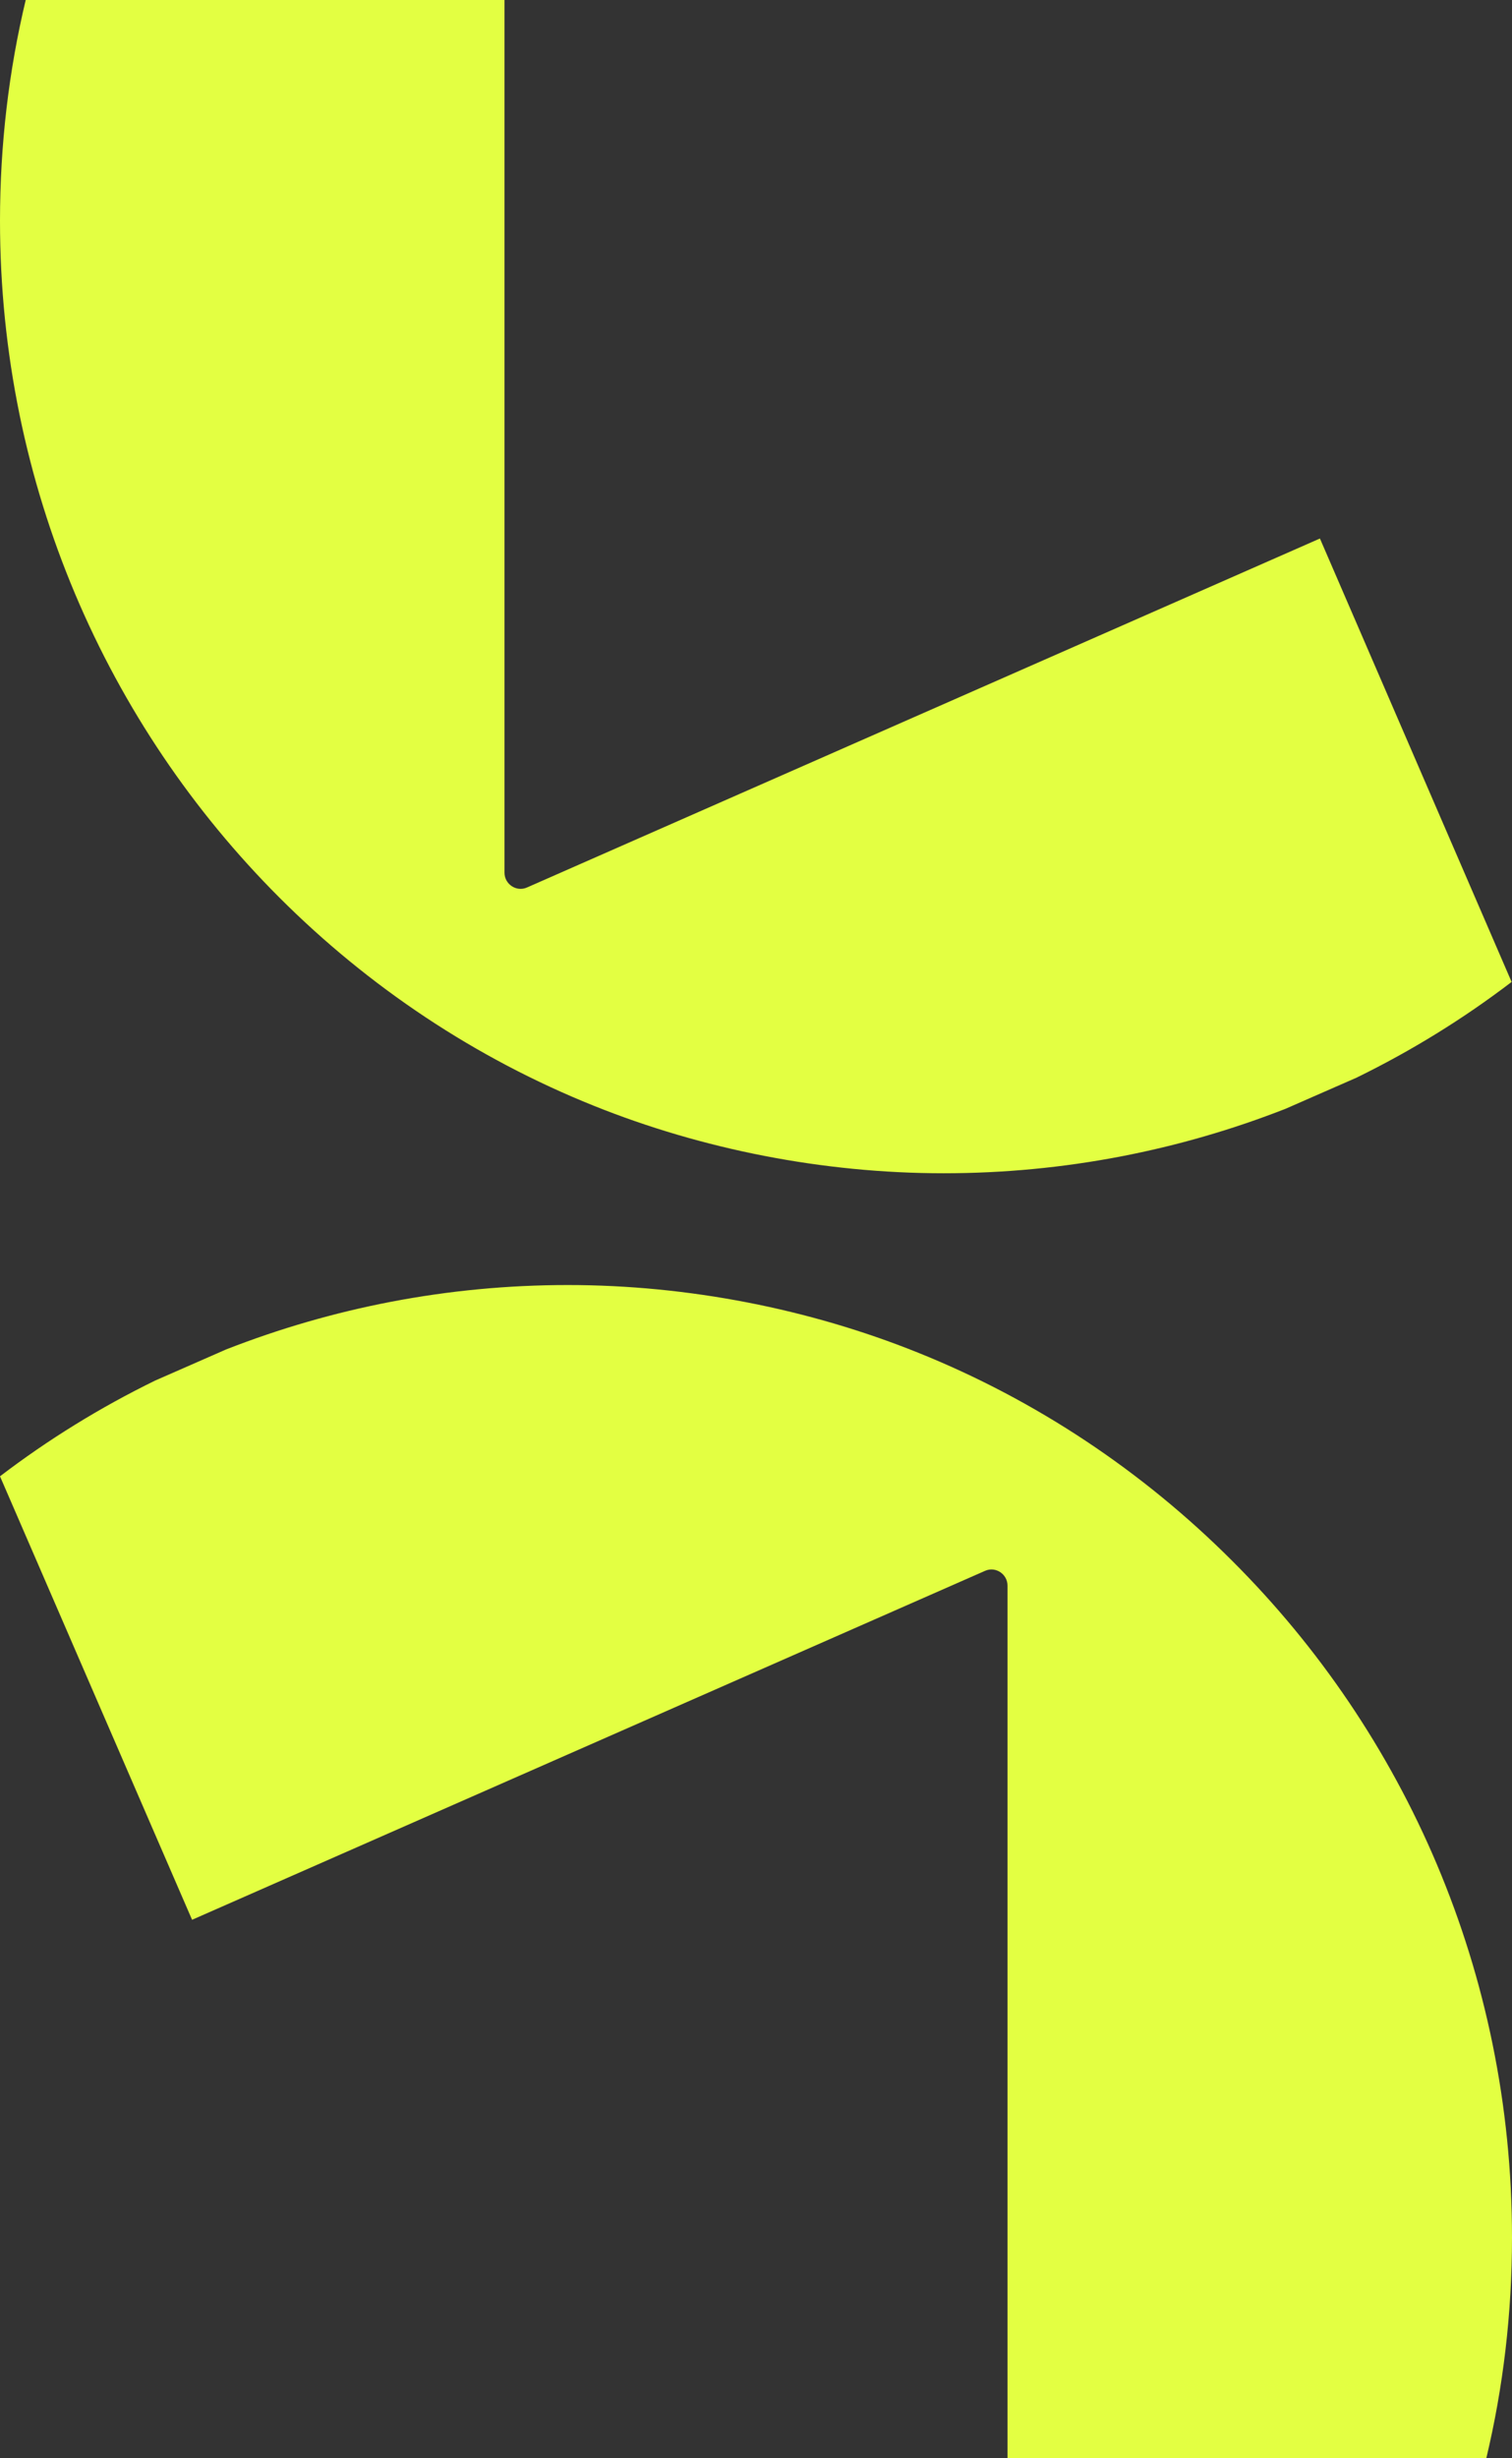
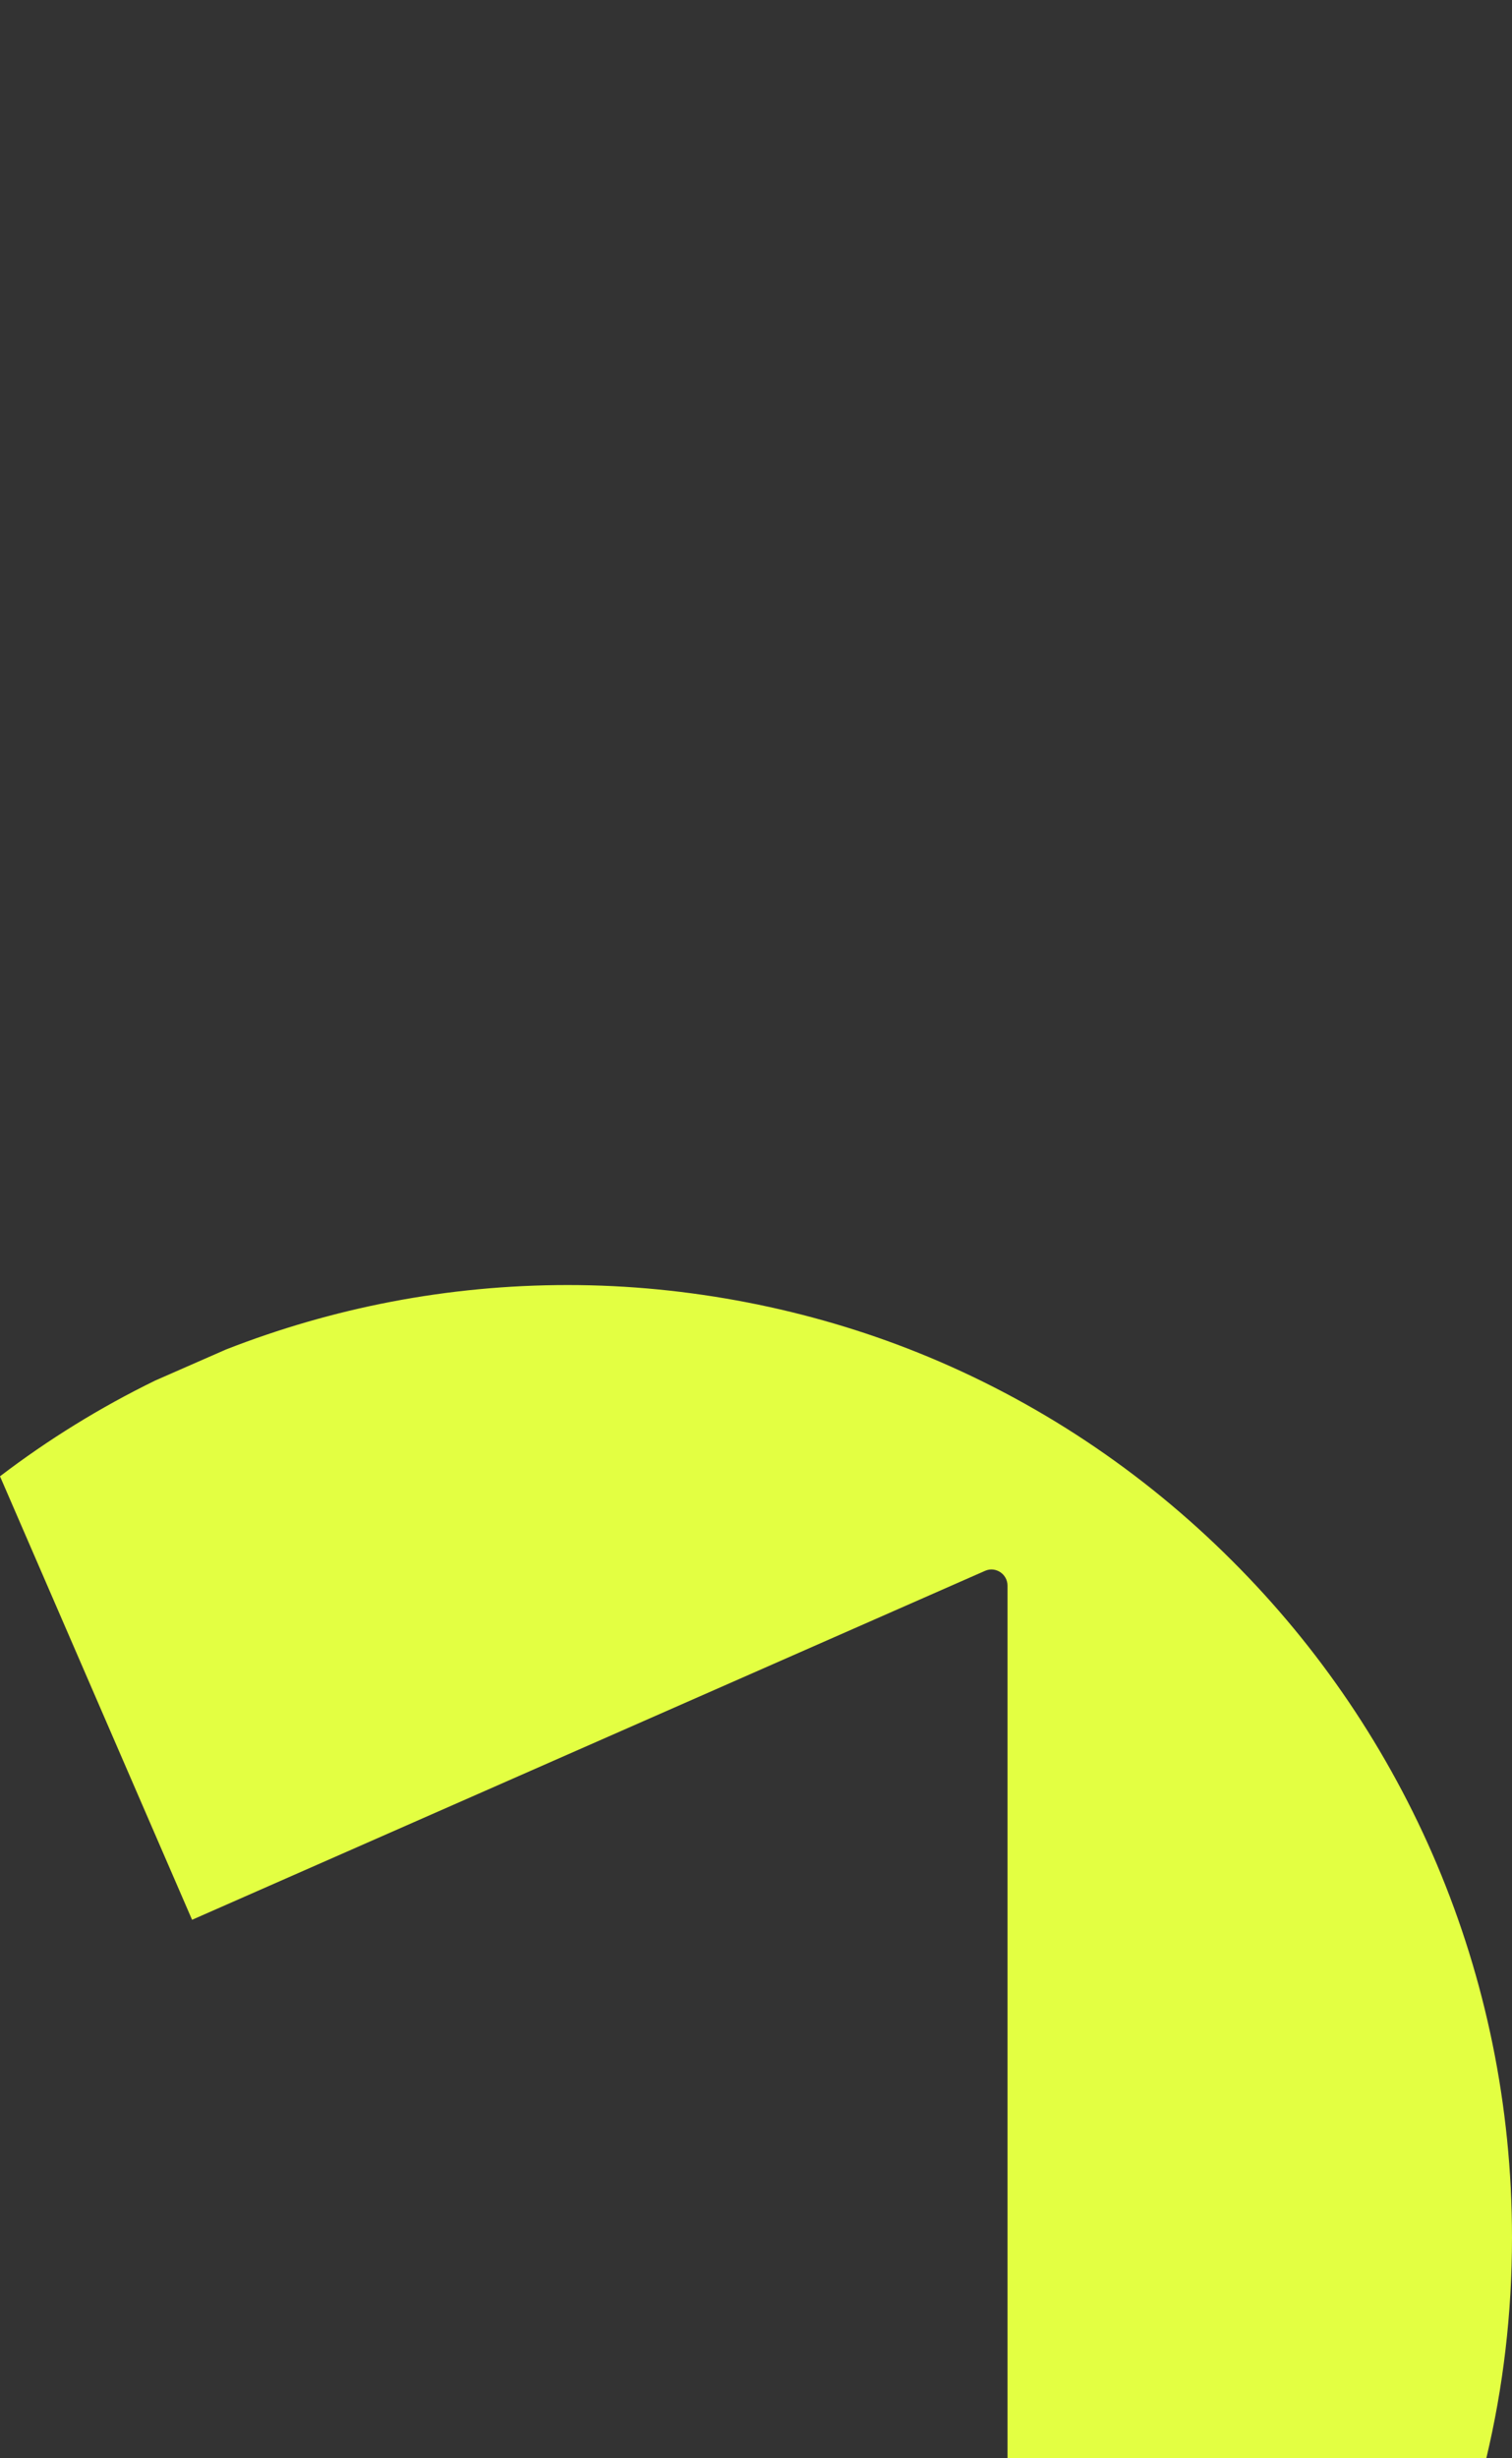
<svg xmlns="http://www.w3.org/2000/svg" width="32" height="52" viewBox="0 0 32 52" fill="none">
  <rect x="0" y="0" width="32" height="52" fill="#333333" stroke="none" />
-   <path d="M31.99 20.772C30.97 21.55 29.872 22.228 28.707 22.797L27.205 23.455C24.963 24.332 22.524 24.818 19.971 24.818C17.419 24.818 14.861 24.311 12.572 23.392C10.061 22.385 7.803 20.876 5.913 18.986C2.263 15.338 0 10.268 0 4.672C0 3.064 0.186 1.498 0.544 0H10.677V18.459C10.677 18.705 10.931 18.872 11.153 18.773L27.935 11.391L31.99 20.767V20.772Z" fill="#E3FF42" />
  <path d="M0 31.228C1.02 30.45 2.118 29.772 3.283 29.203L4.784 28.545C7.027 27.668 9.465 27.182 12.018 27.182C14.571 27.182 17.129 27.689 19.418 28.608C21.929 29.615 24.186 31.124 26.076 33.014C29.737 36.663 32 41.726 32 47.328C32 48.936 31.814 50.497 31.456 52H21.323V33.541C21.323 33.295 21.069 33.128 20.847 33.228L4.065 40.609L0 31.228Z" fill="#E3FF42" />
</svg>